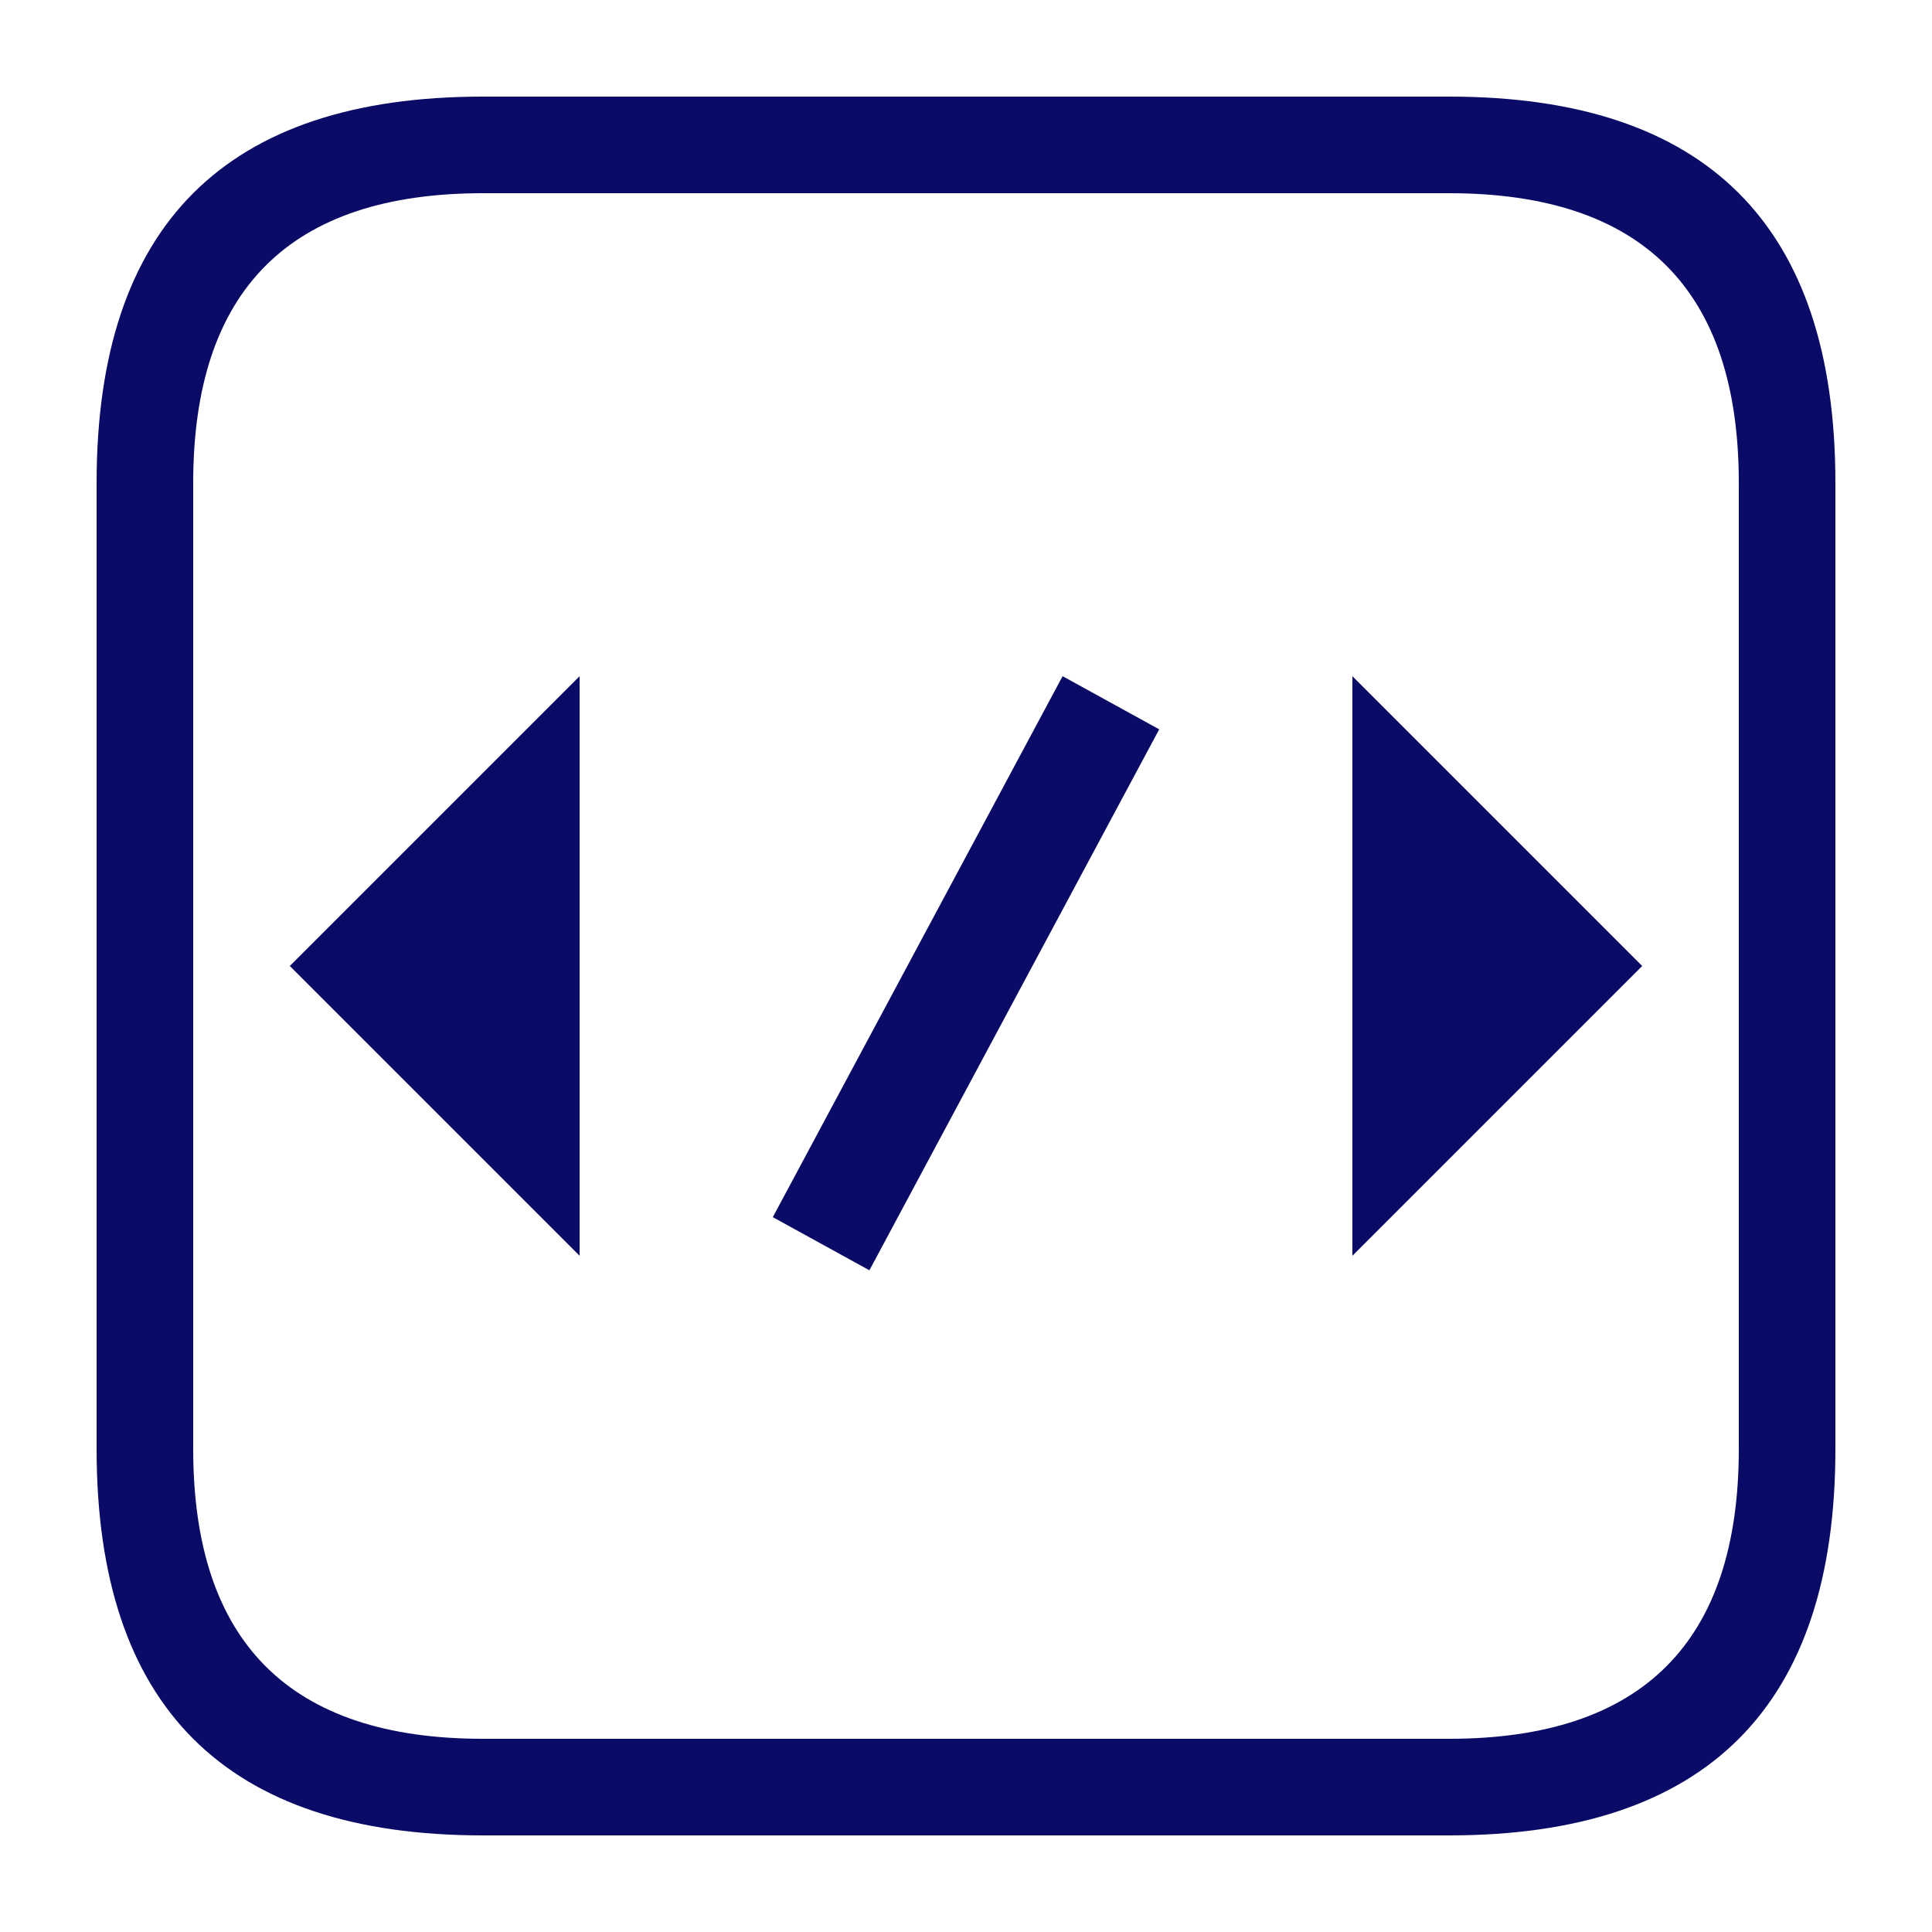
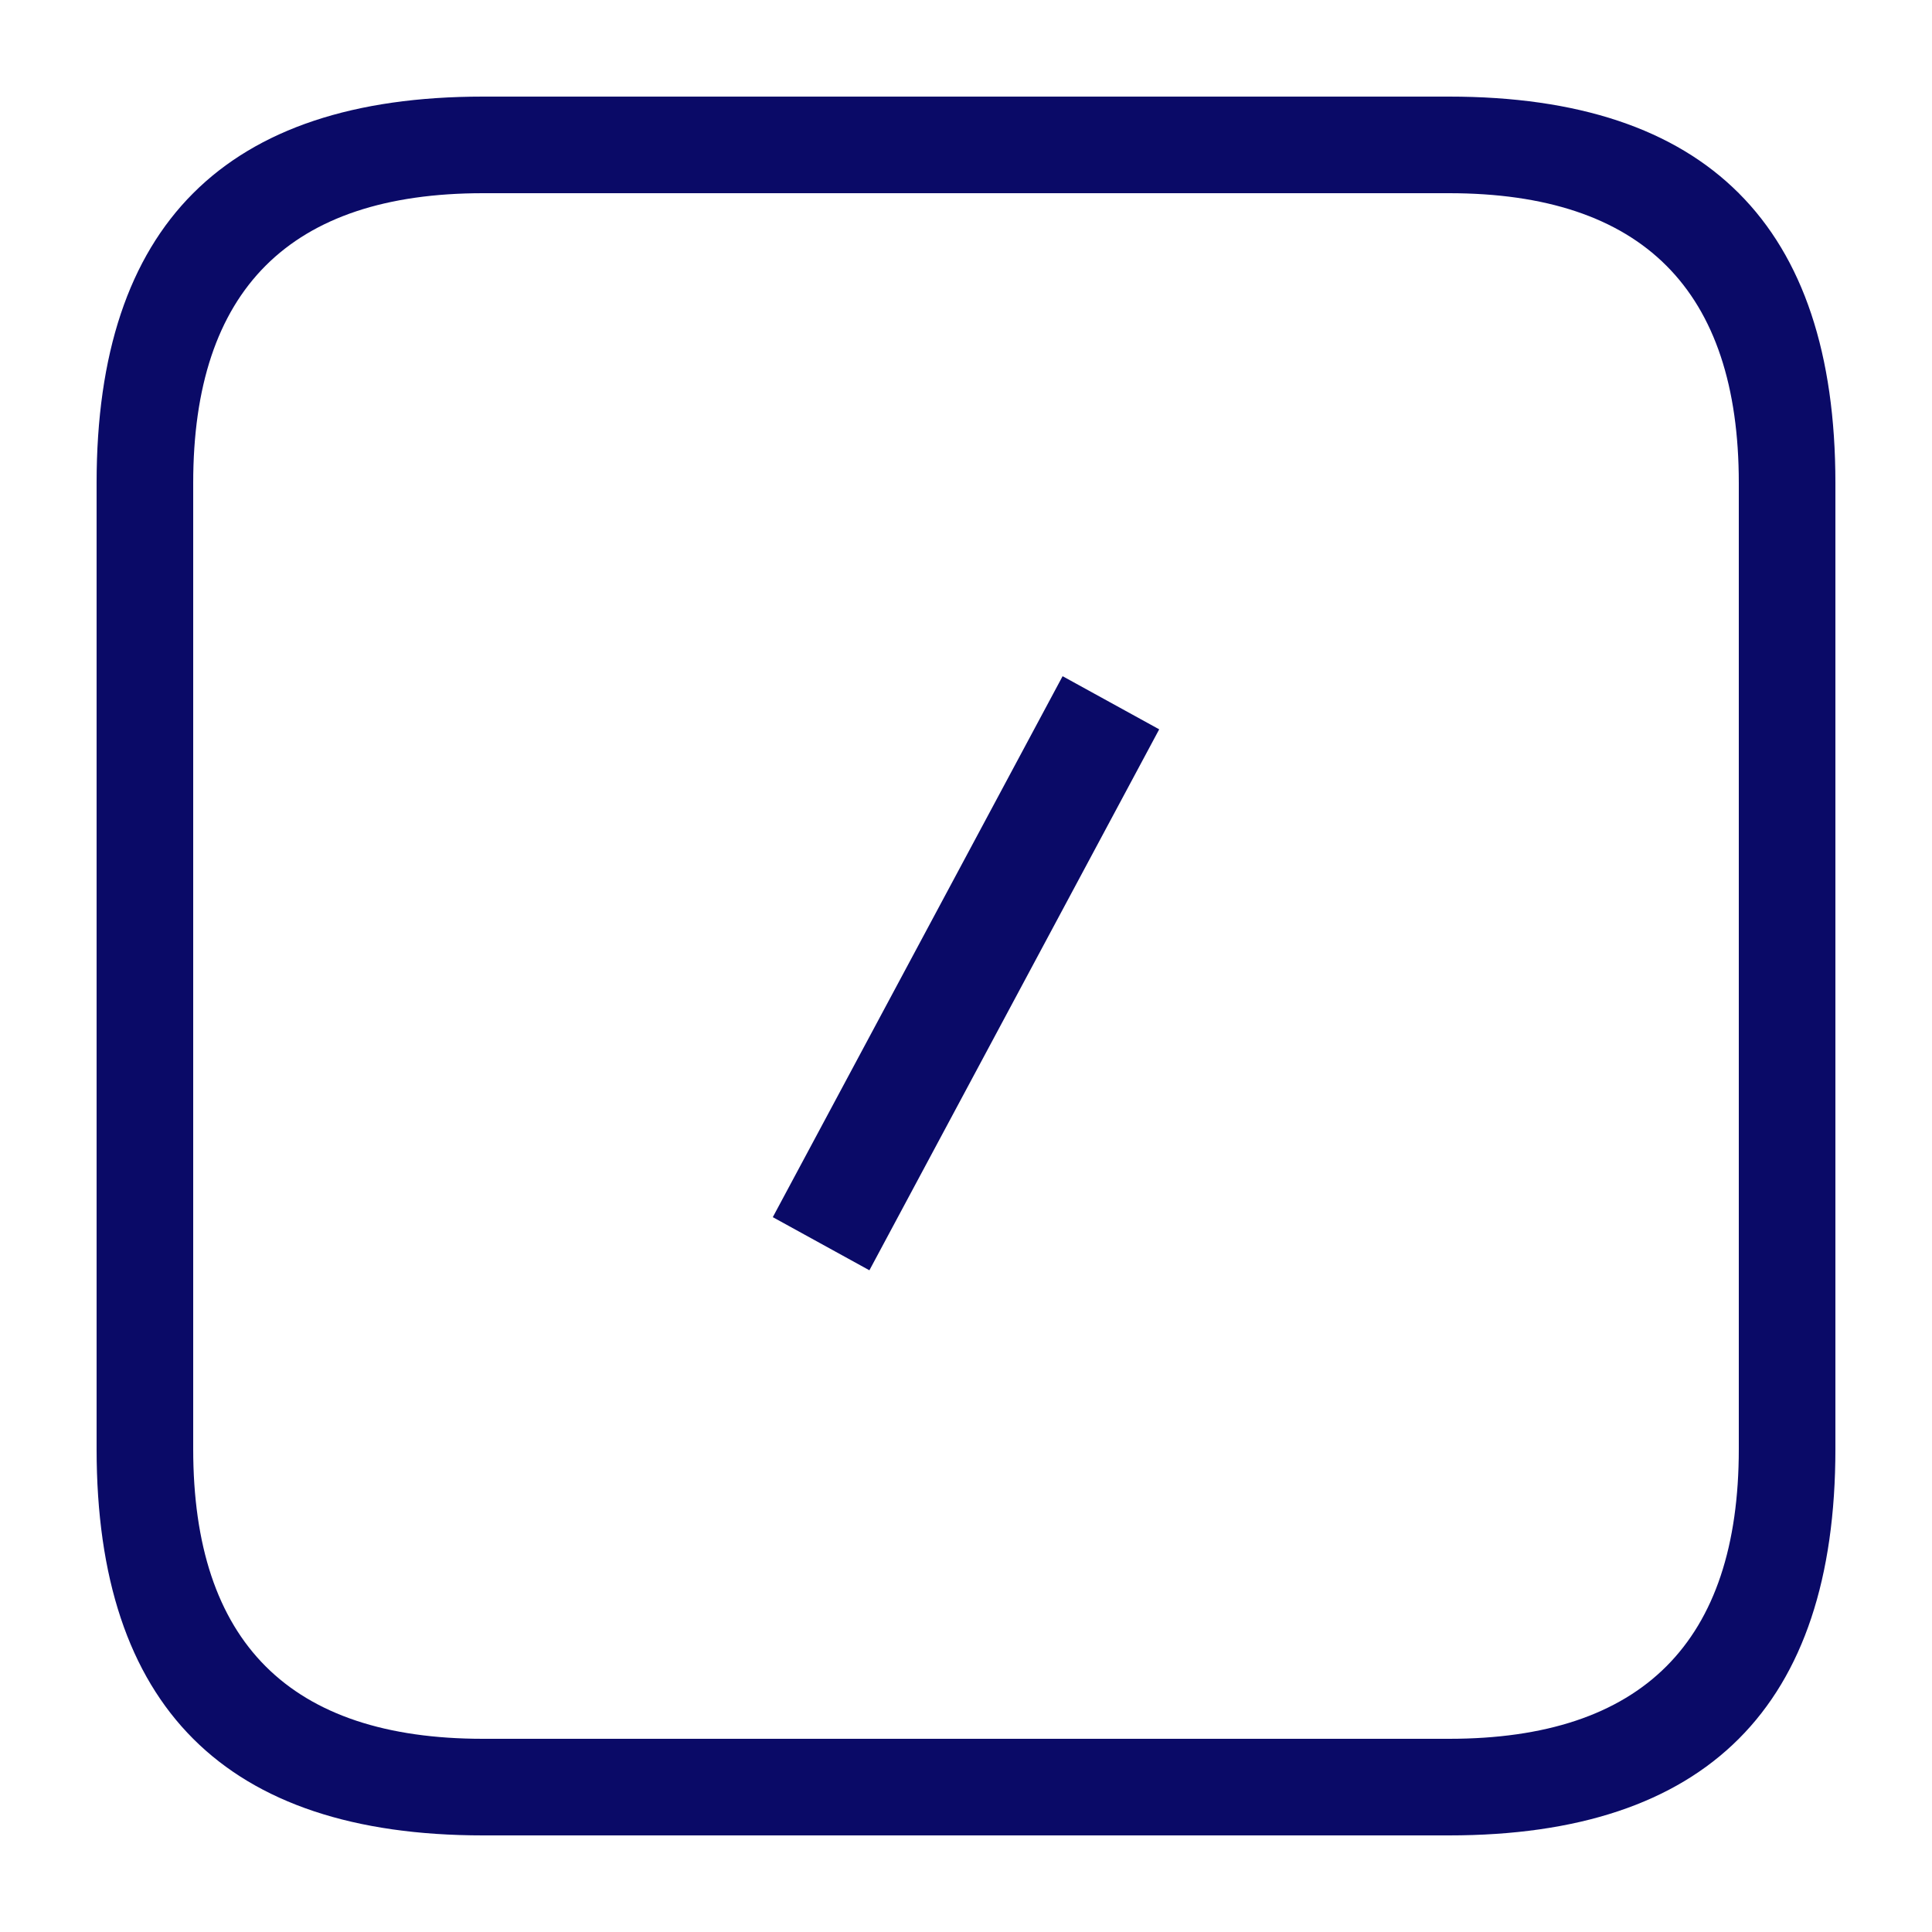
<svg xmlns="http://www.w3.org/2000/svg" version="1.1" x="0px" y="0px" width="35" height="35" viewBox="0 0 100 100">
  <g fill="#0a0a67">
    <path d="M25,5 q-20,0 -20,20 v50 q0,20 20,20 h50 q20,0 20,-20 v-50 q0,-20 -20,-20 z m0,5 h50 q15,0 15,15 v50 q0,15 -15,15 h-50 q-15,0 -15,-15 v-50 q0,-15 15,-15 z" />
  </g>
  <g fill="#0a0a67">
-     <path d="M30 35 l-15 15 l15 15 M60 35 l-20 30 M70 35 l15 15 l-15 15" />
-   </g>
+     </g>
  <g fill="#0a0a67">
    <path d="M40,63 l15,-28 l5,2.75 l-15,28 z" />
  </g>
</svg>